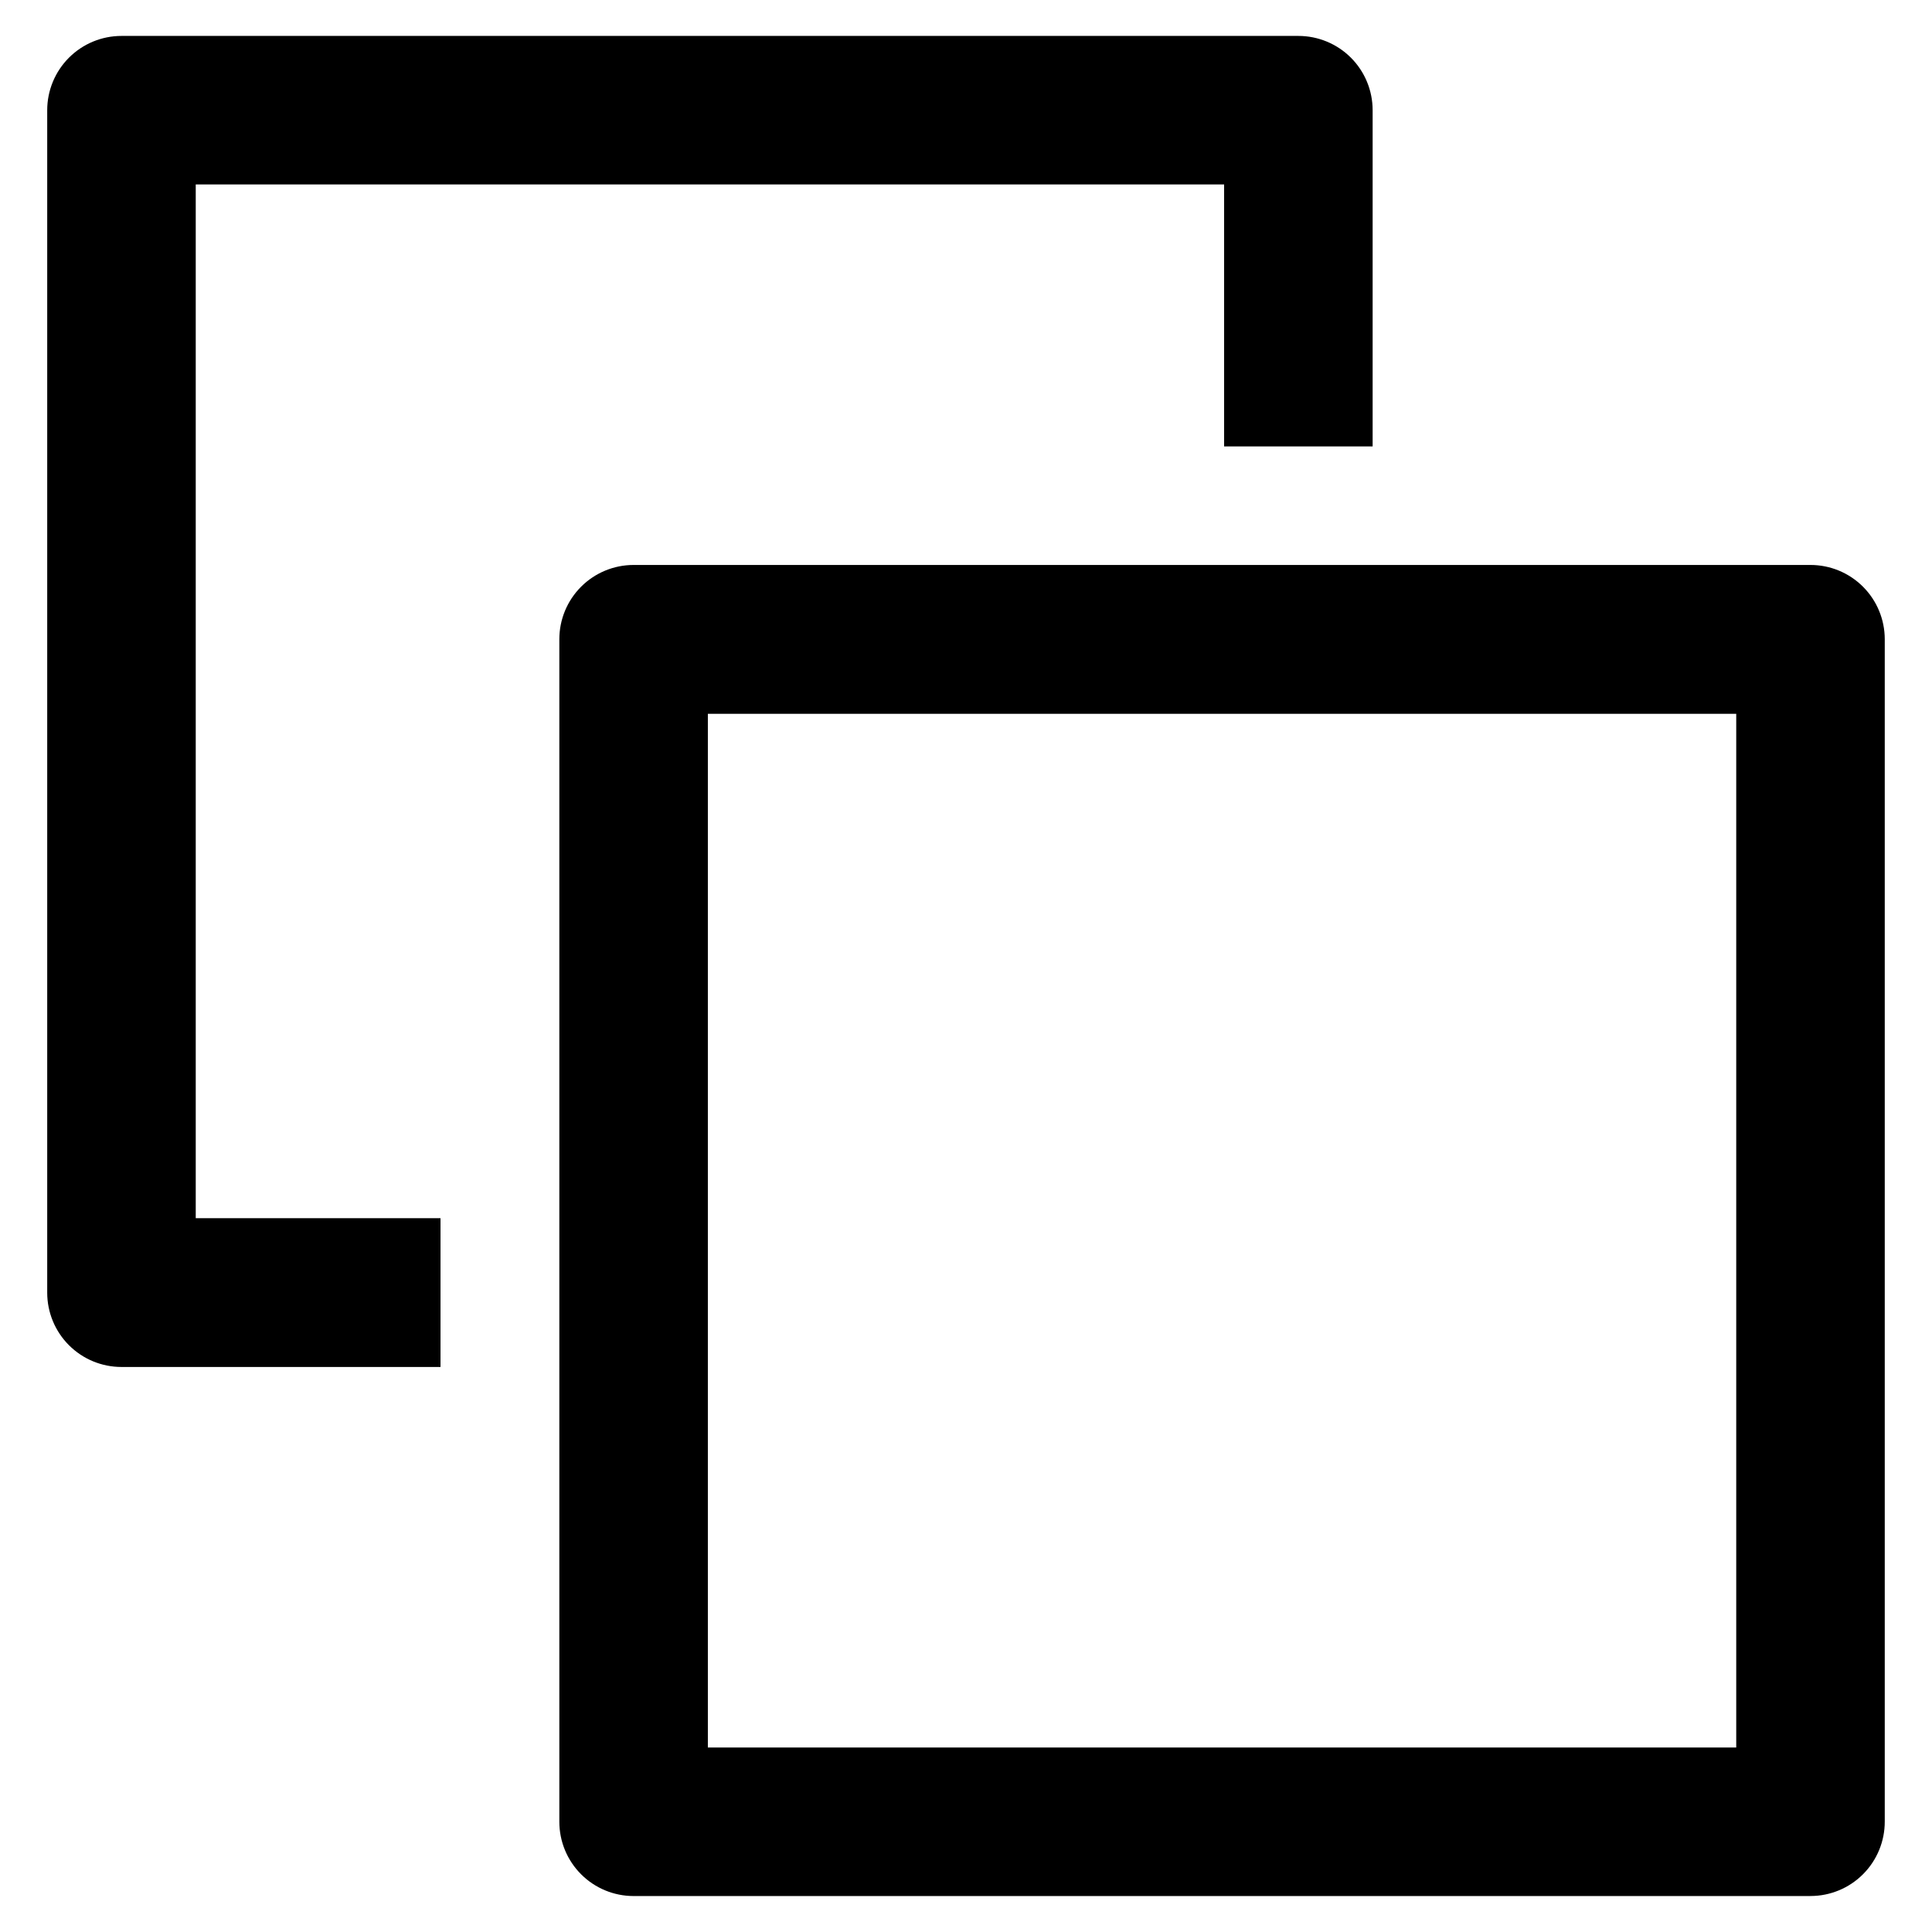
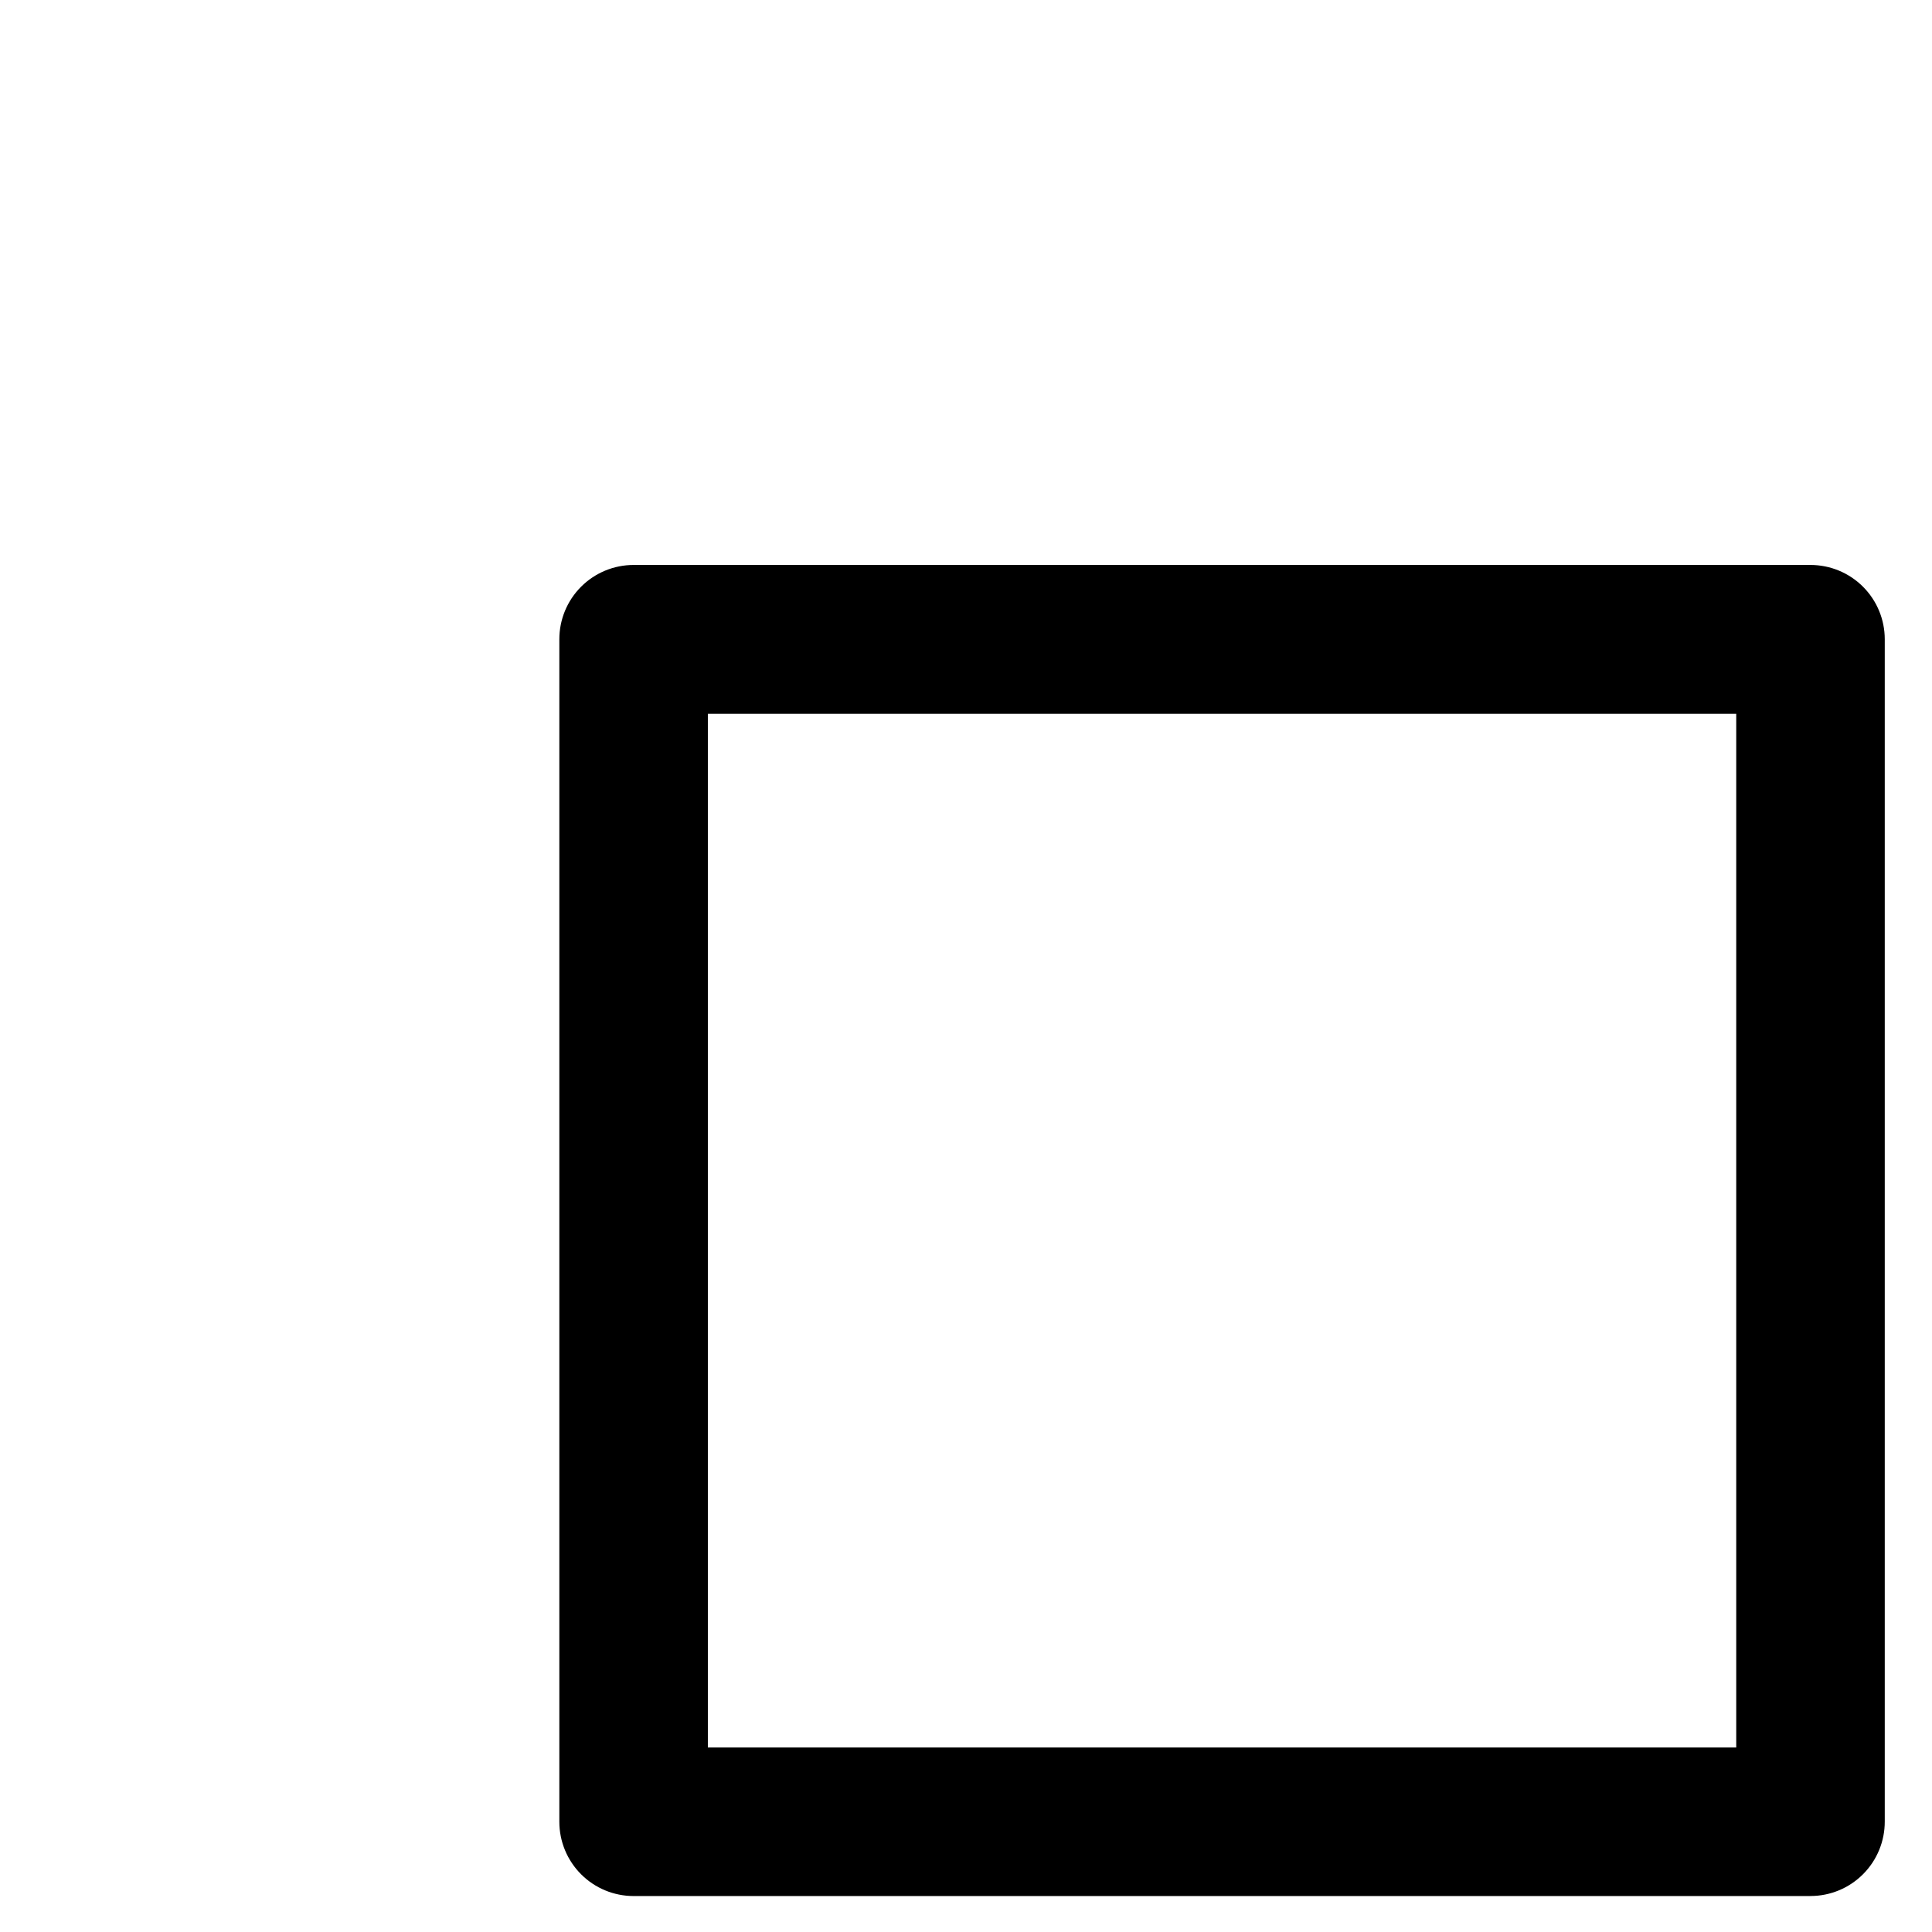
<svg xmlns="http://www.w3.org/2000/svg" fill="#000000" width="800px" height="800px" version="1.1" viewBox="144 144 512 512">
  <g>
    <path d="m623.8 646.47h-311.89c-5.219 0-10.227-2.074-13.914-5.766-3.691-3.691-5.766-8.695-5.766-13.914v-313.39c0-5.219 2.074-10.227 5.766-13.914 3.688-3.691 8.695-5.766 13.914-5.766h311.89c5.219 0 10.223 2.074 13.914 5.766 3.691 3.688 5.766 8.695 5.766 13.914v313.3c0.02 5.234-2.043 10.262-5.738 13.969-3.691 3.707-8.707 5.793-13.941 5.793zm-292.21-39.359h272.53v-273.95h-272.53z" />
-     <path d="m260.74 466.83h-64.867v-273.95h272.53v69.43h39.359v-89.109c0-5.223-2.074-10.227-5.762-13.918-3.691-3.691-8.699-5.762-13.918-5.762h-311.89c-5.219 0-10.223 2.07-13.914 5.762-3.691 3.691-5.766 8.695-5.766 13.918v313.38c0 5.219 2.074 10.227 5.766 13.918 3.691 3.691 8.695 5.762 13.914 5.762h84.547z" />
  </g>
</svg>